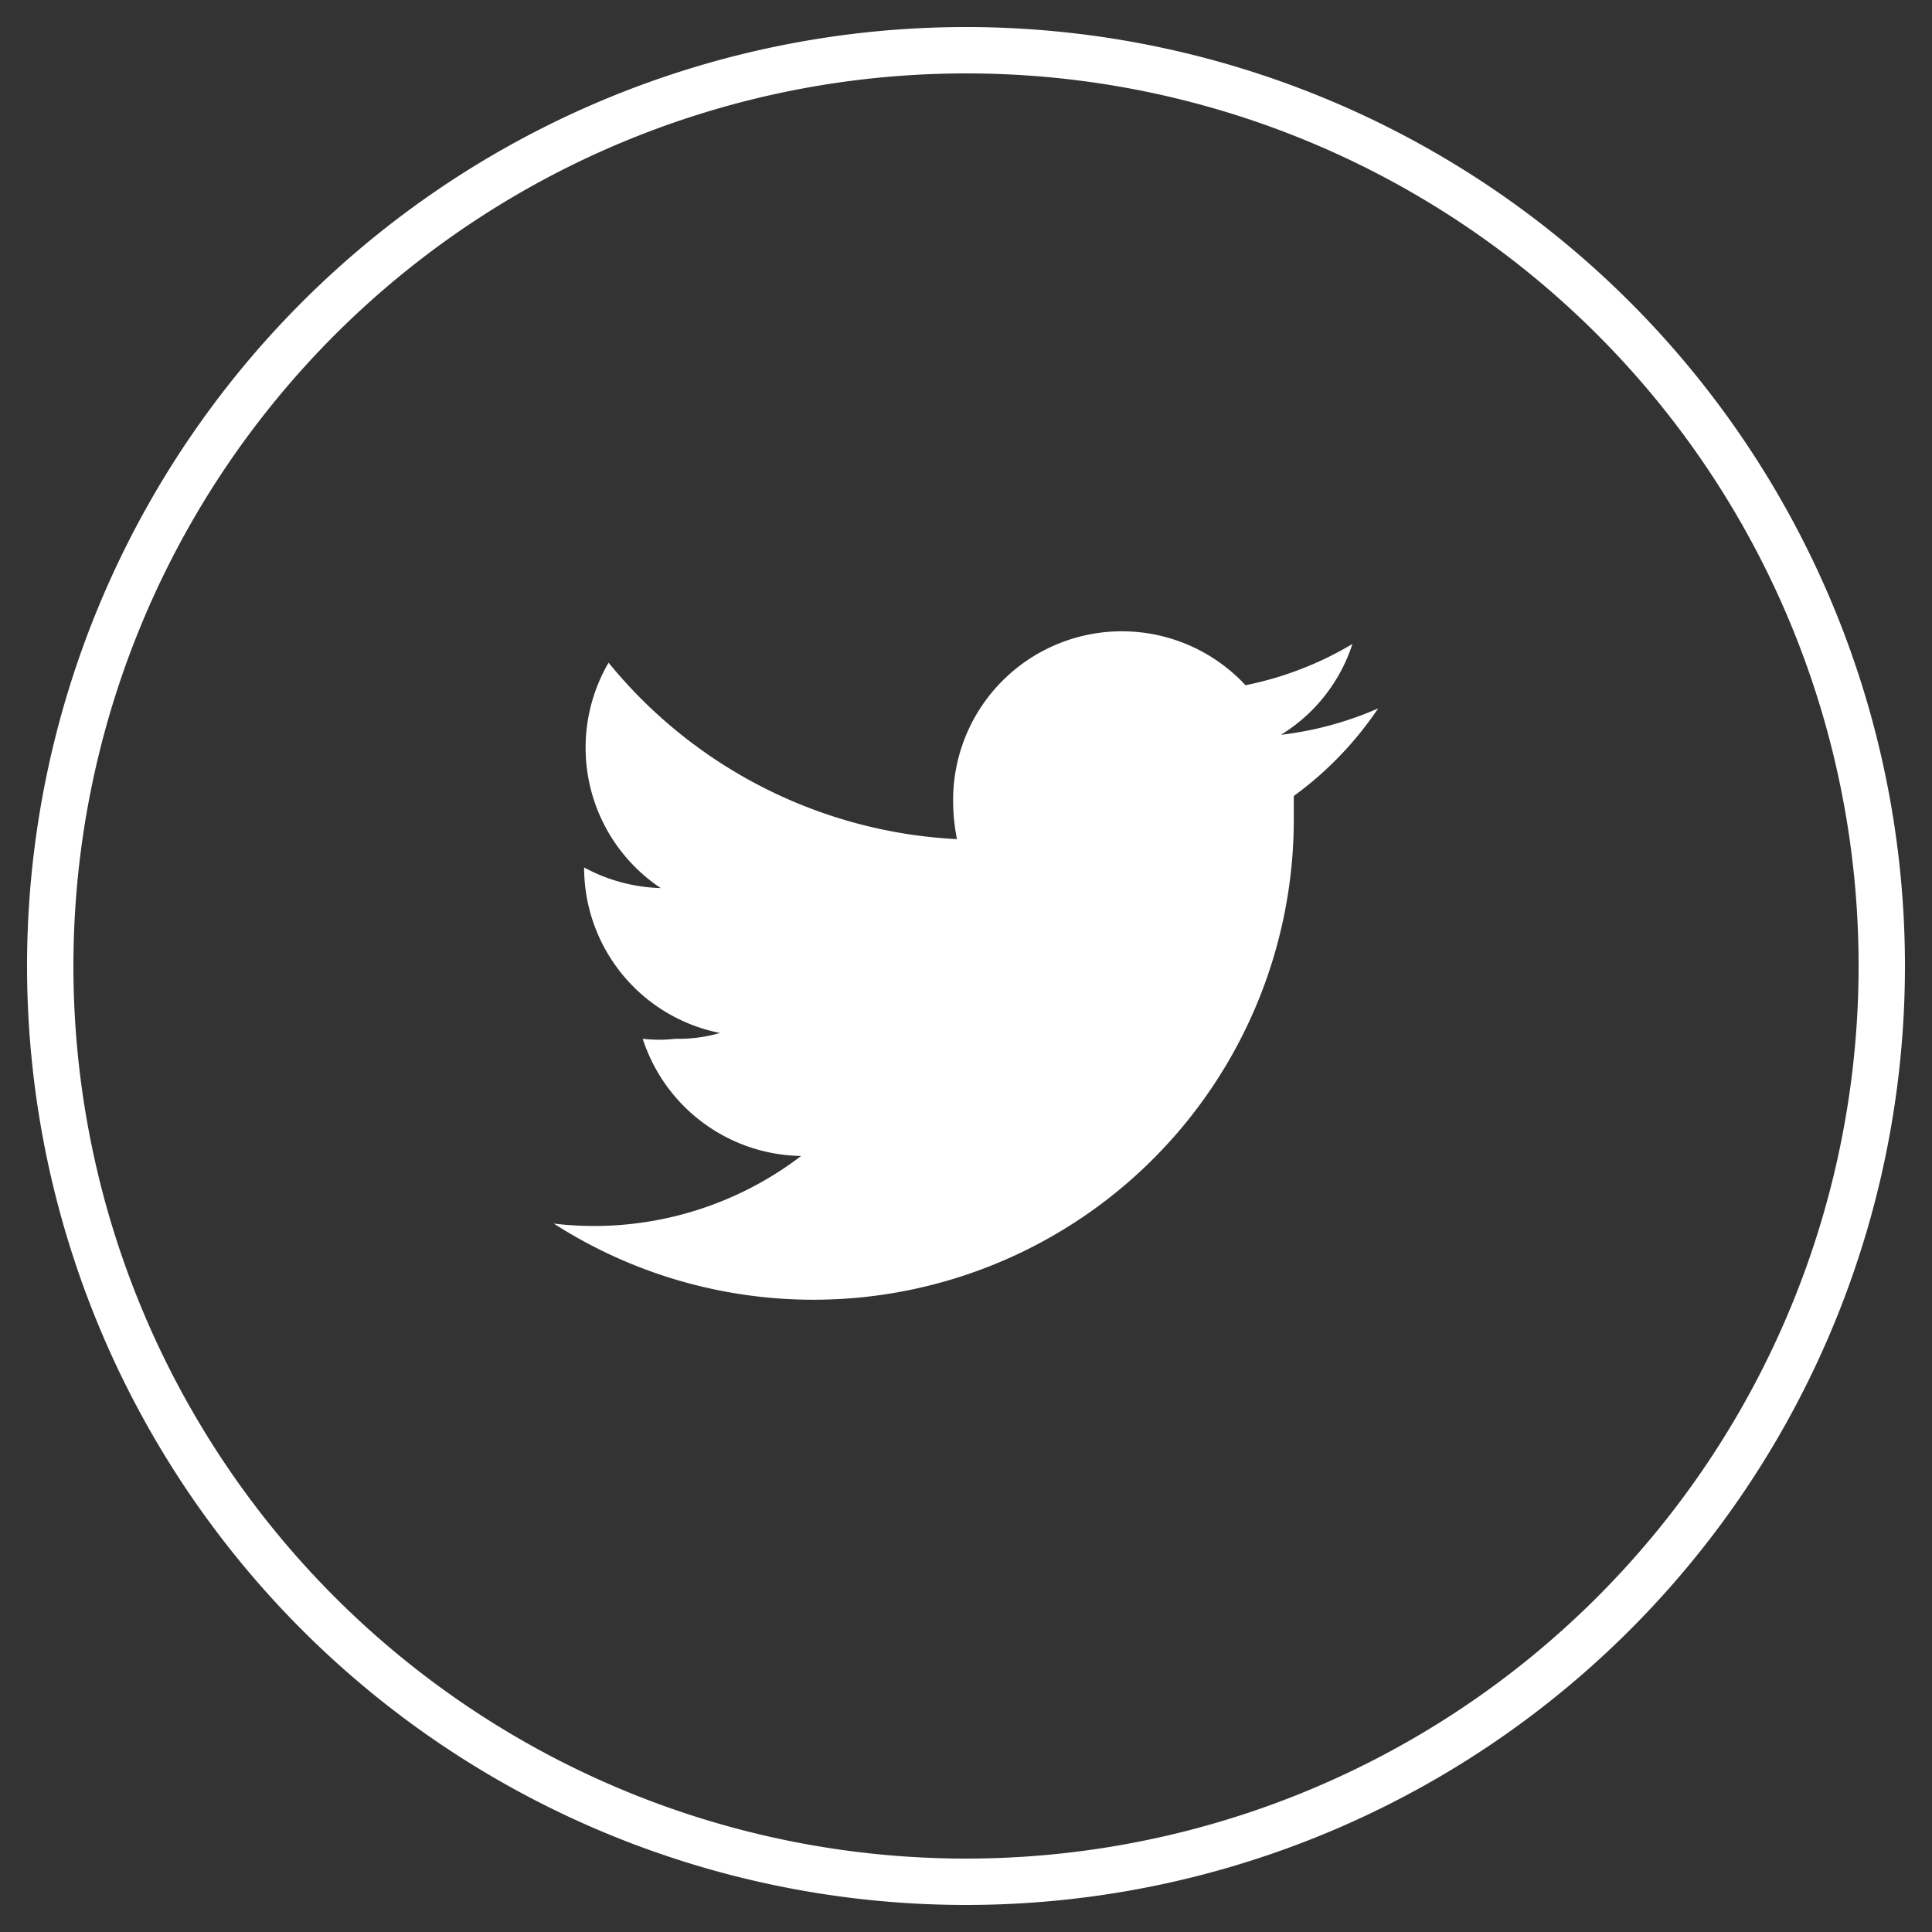
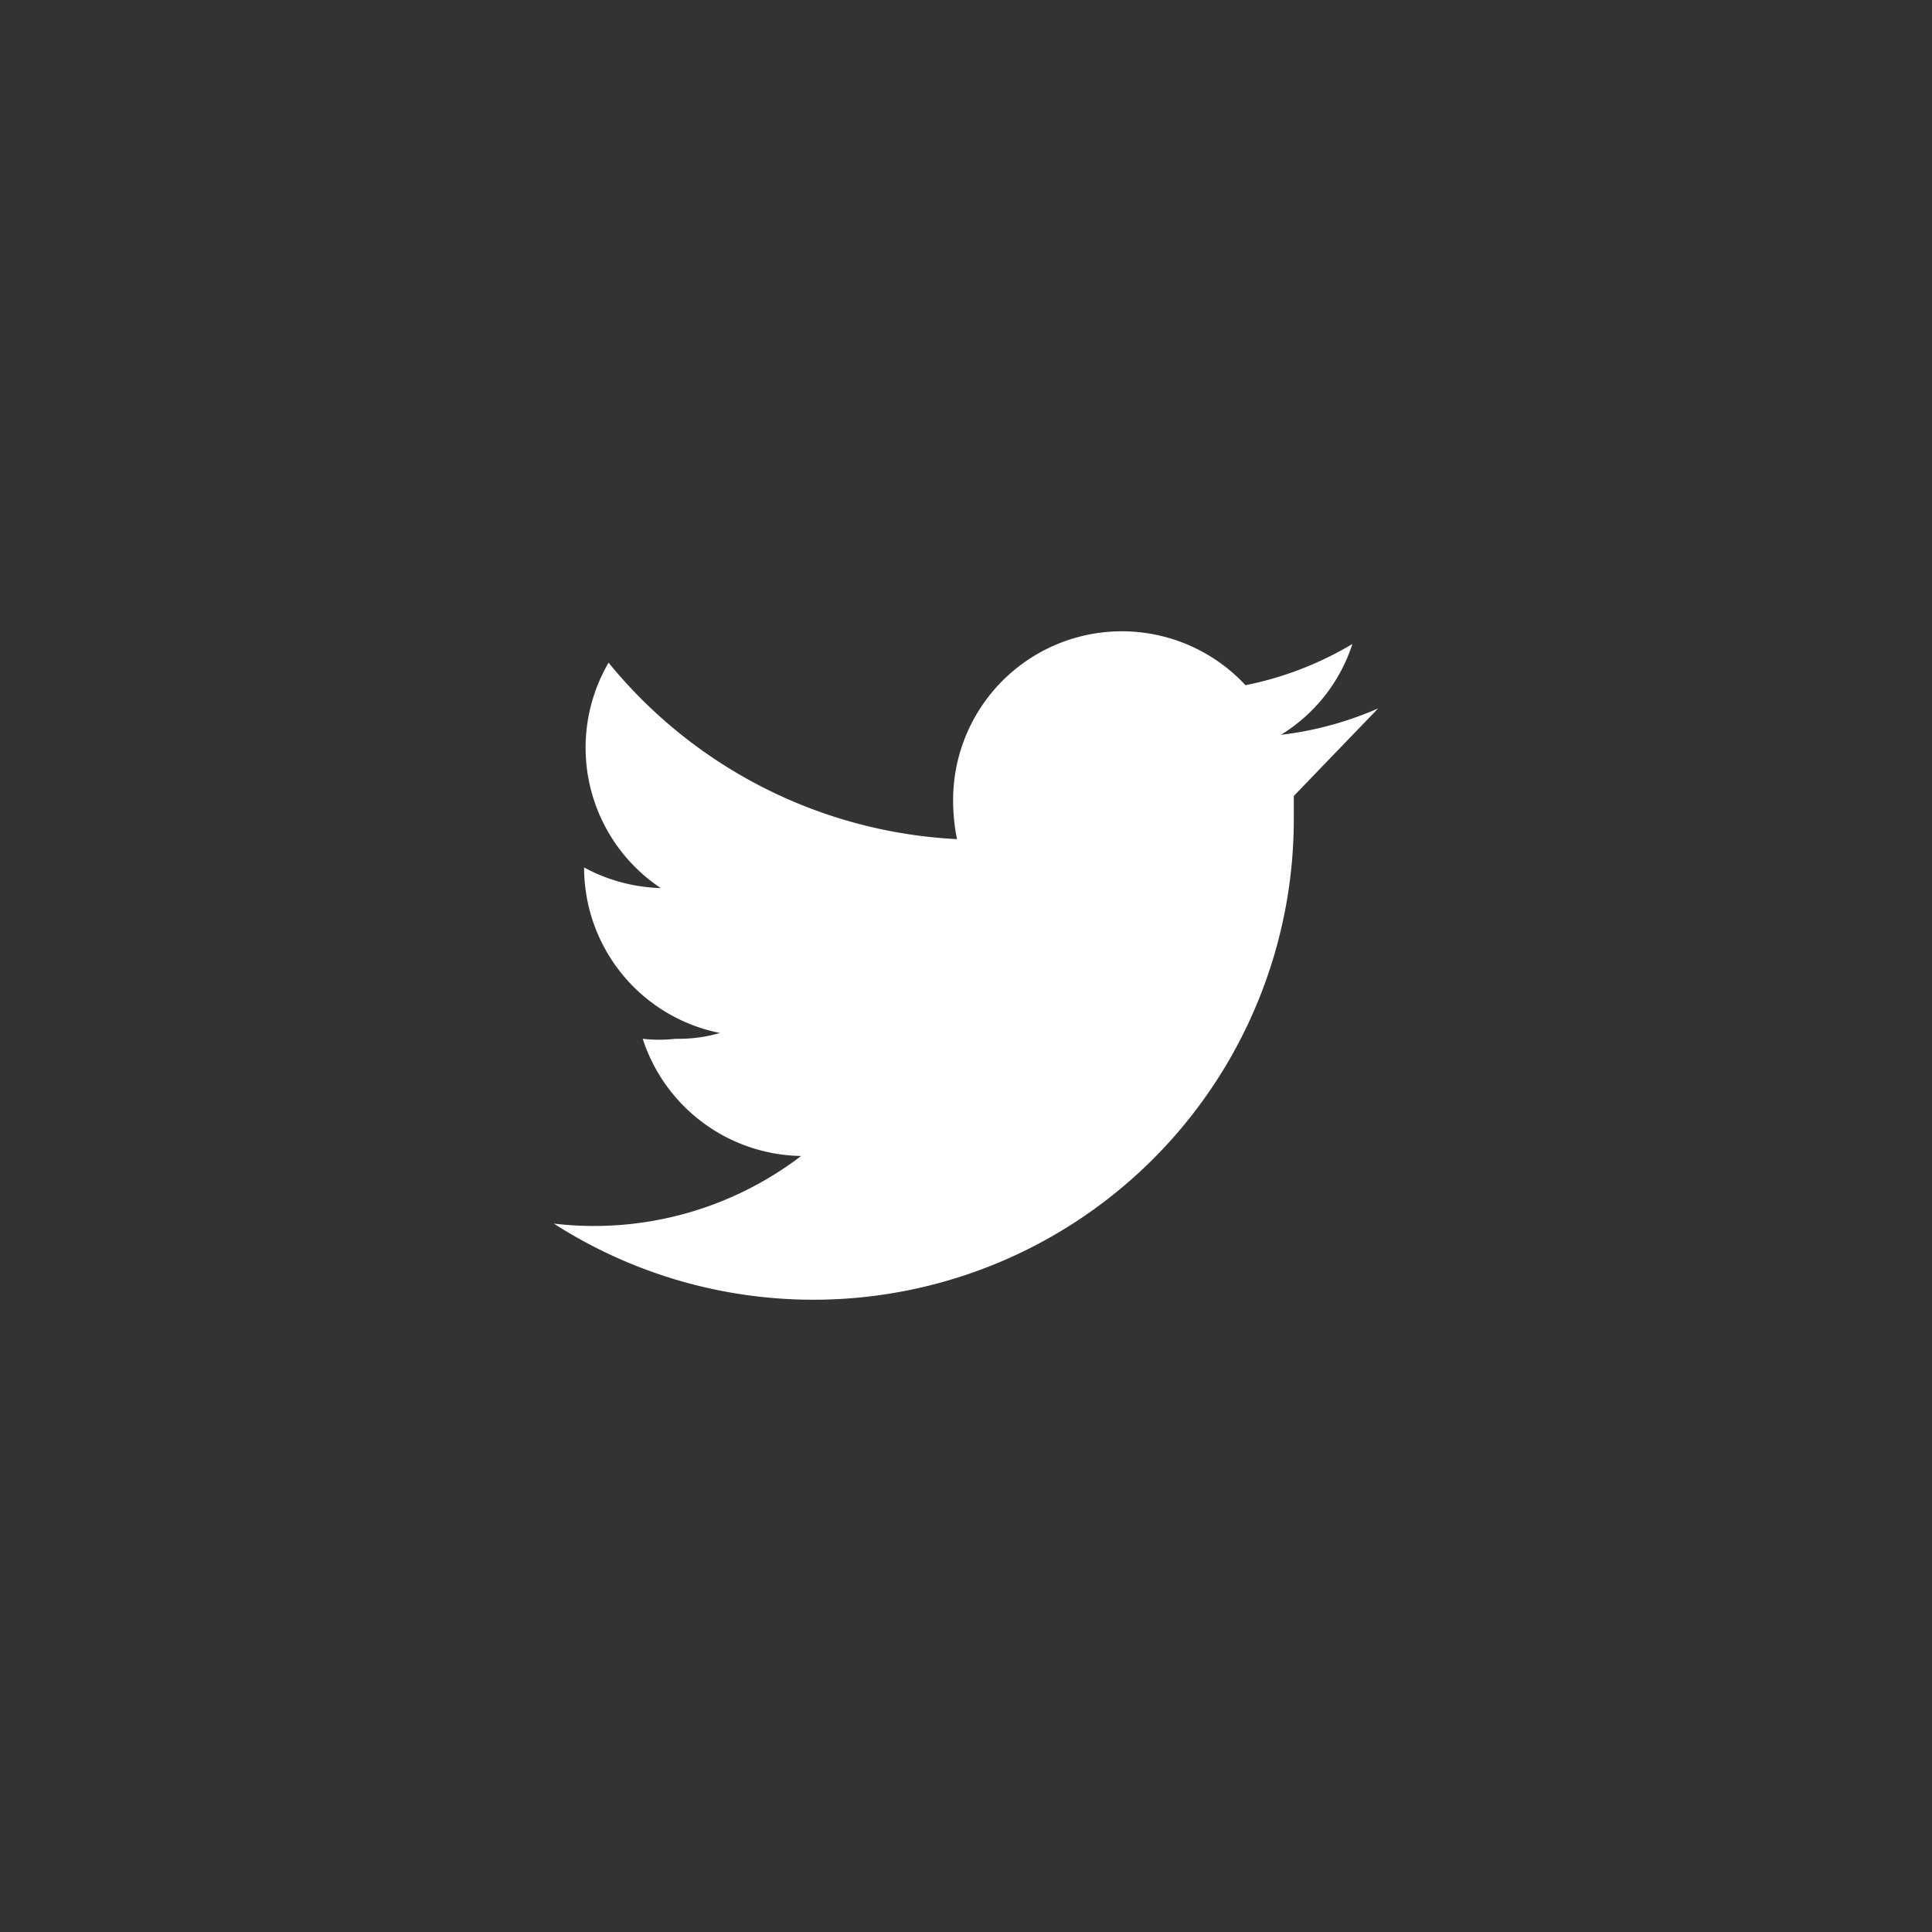
<svg xmlns="http://www.w3.org/2000/svg" id="Ebene_1" data-name="Ebene 1" viewBox="0 0 30 30">
  <rect x="0" y="0" width="30" height="30" fill="#333333" stroke="none" />
  <defs>
    <style>.cls-1{fill:#fff;}</style>
  </defs>
  <title>footer_twitter</title>
-   <path class="cls-1" d="M15,1.14A13.86,13.86,0,1,0,28.86,15,13.85,13.85,0,0,0,15,1.14Zm0,28.44A14.58,14.58,0,1,1,29.58,15,14.58,14.58,0,0,1,15,29.58Z" />
-   <path class="cls-1" d="M21.4,11a5.29,5.29,0,0,1-1.51.41A2.59,2.59,0,0,0,21,10a5.25,5.25,0,0,1-1.66.64,2.62,2.62,0,0,0-4.54,1.79,3.05,3.05,0,0,0,.06.6,7.46,7.46,0,0,1-5.41-2.74,2.62,2.62,0,0,0,.81,3.5,2.65,2.65,0,0,1-1.19-.32v0a2.62,2.62,0,0,0,2.11,2.57,2.3,2.3,0,0,1-.69.09,2.19,2.19,0,0,1-.51,0,2.63,2.63,0,0,0,2.46,1.82A5.3,5.3,0,0,1,8.6,19a7.46,7.46,0,0,0,11.49-6.29v-.35A5.42,5.42,0,0,0,21.4,11" />
+   <path class="cls-1" d="M21.4,11a5.29,5.29,0,0,1-1.51.41A2.59,2.59,0,0,0,21,10a5.25,5.25,0,0,1-1.66.64,2.62,2.62,0,0,0-4.54,1.79,3.05,3.05,0,0,0,.06.6,7.46,7.46,0,0,1-5.41-2.74,2.62,2.62,0,0,0,.81,3.5,2.65,2.65,0,0,1-1.19-.32v0a2.62,2.62,0,0,0,2.11,2.57,2.3,2.3,0,0,1-.69.09,2.19,2.19,0,0,1-.51,0,2.63,2.63,0,0,0,2.46,1.82A5.3,5.3,0,0,1,8.6,19a7.46,7.46,0,0,0,11.49-6.29v-.35" />
</svg>